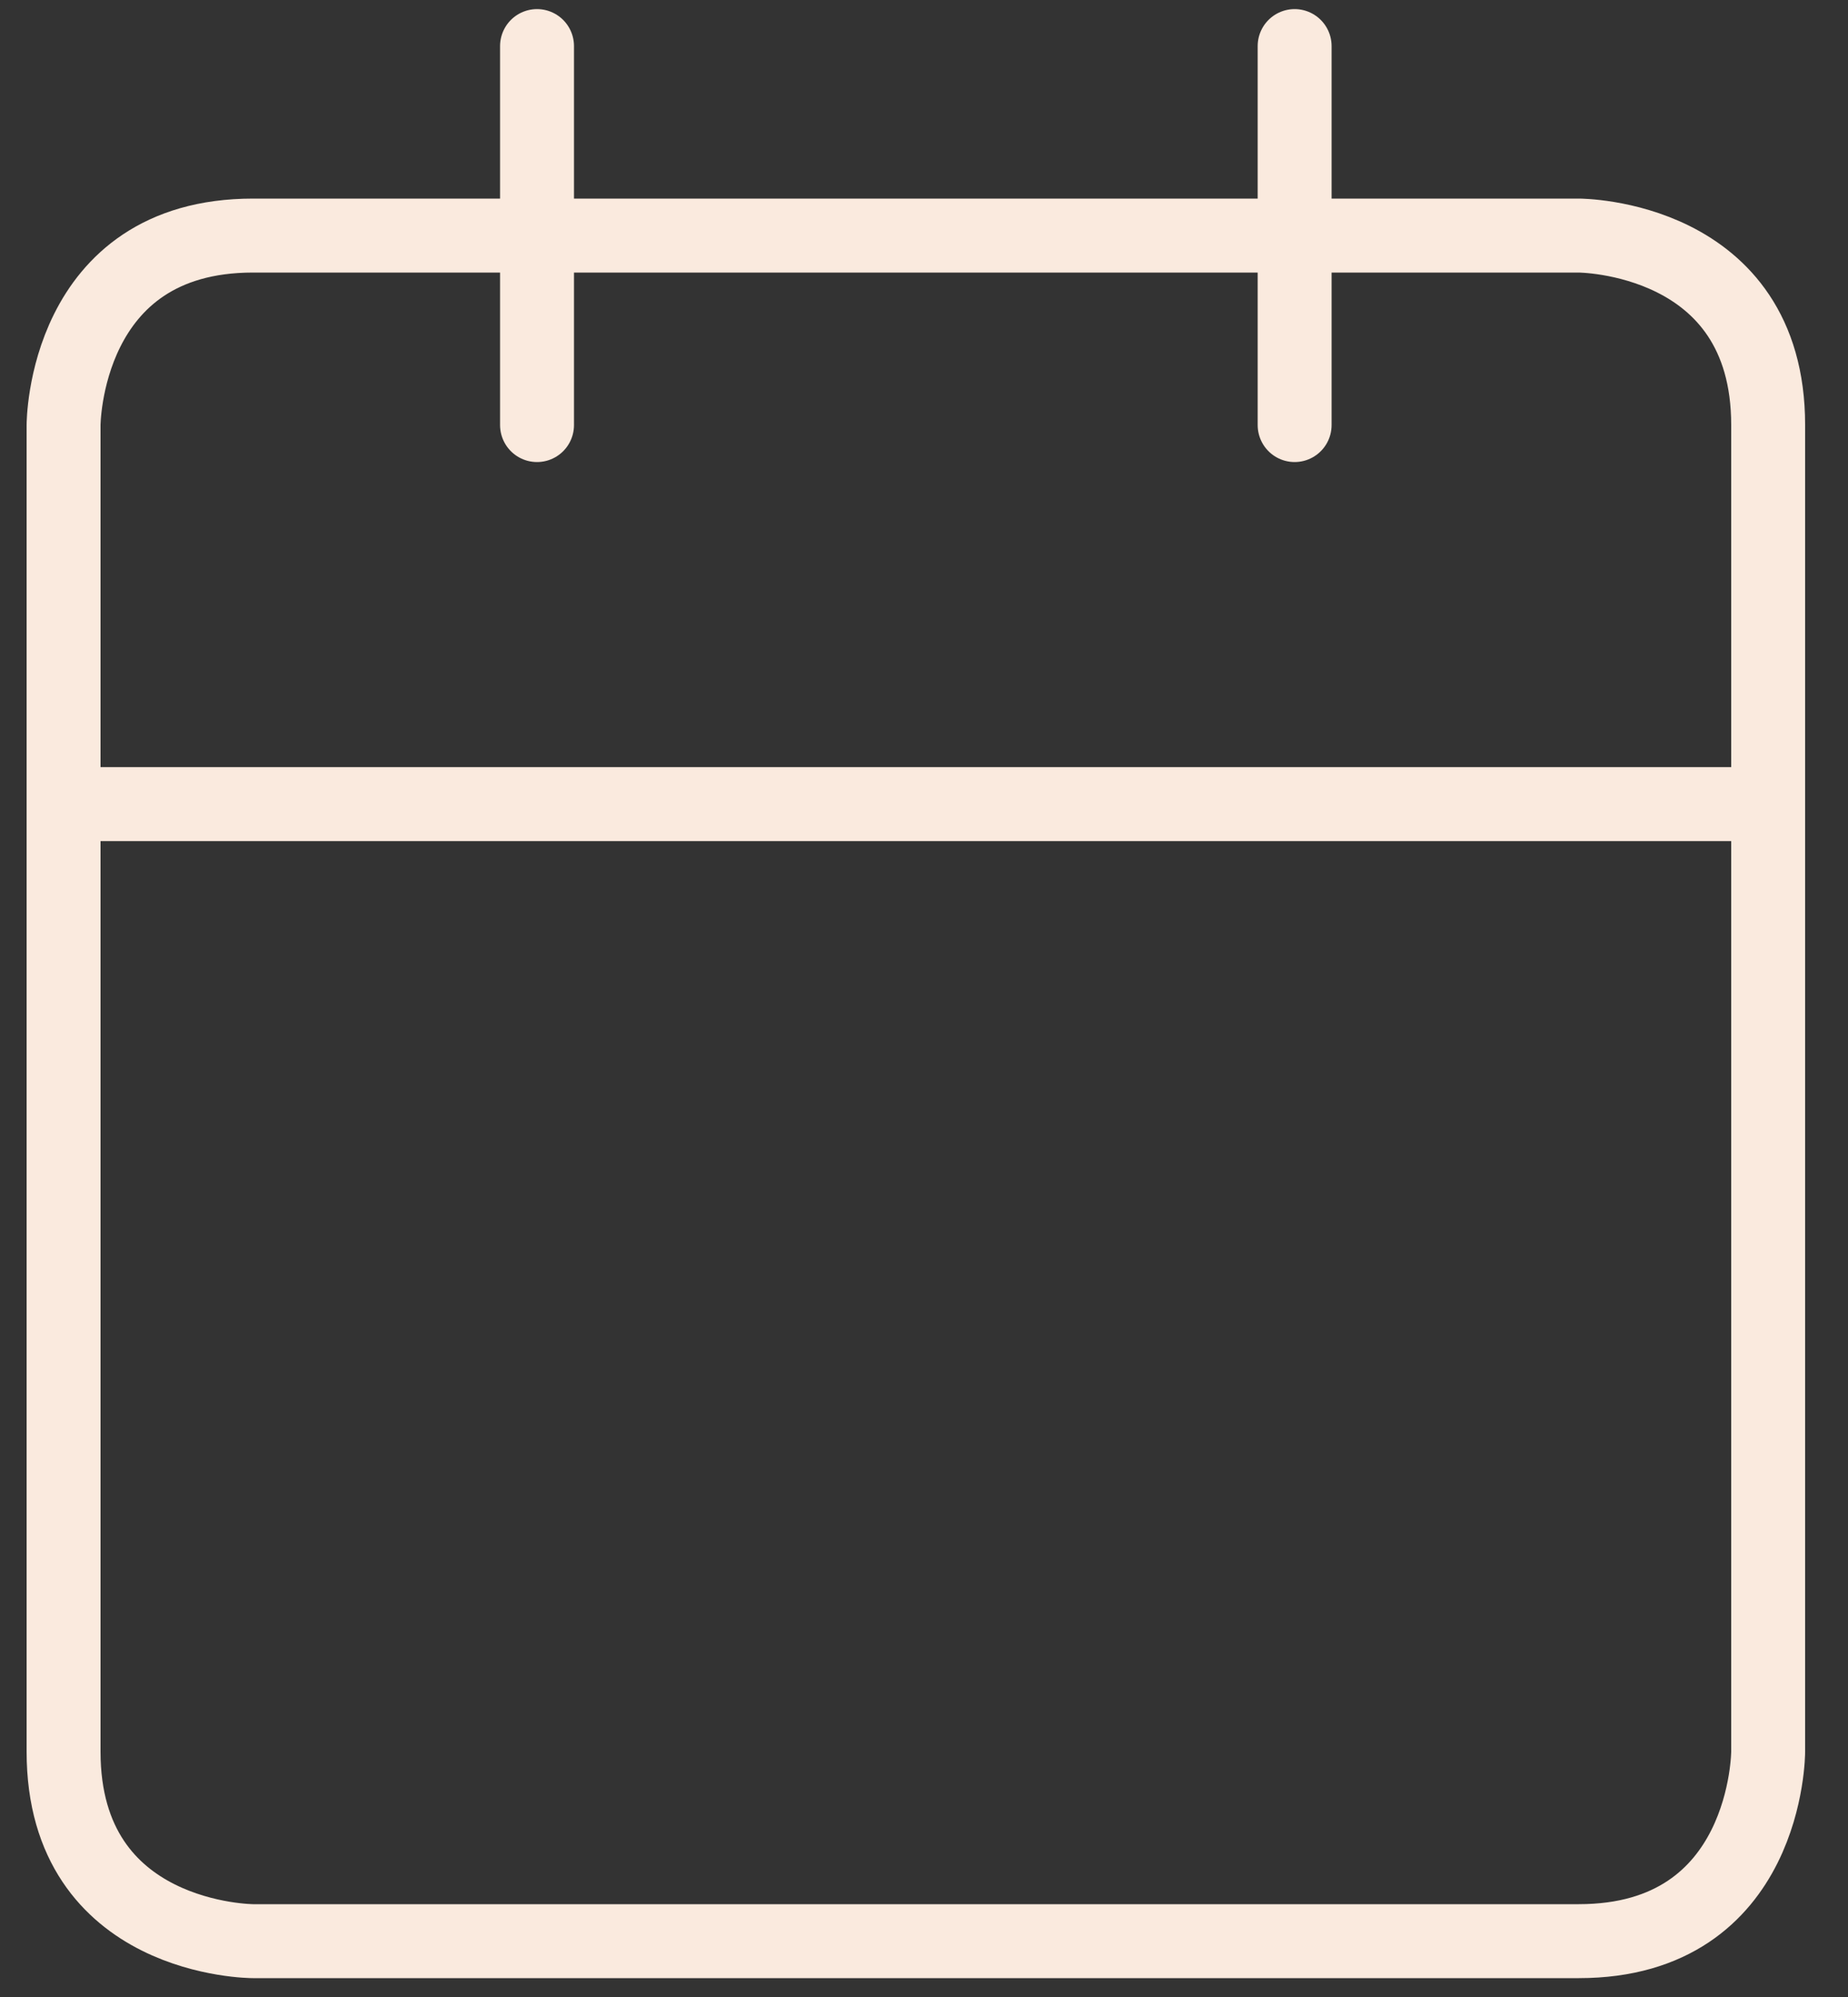
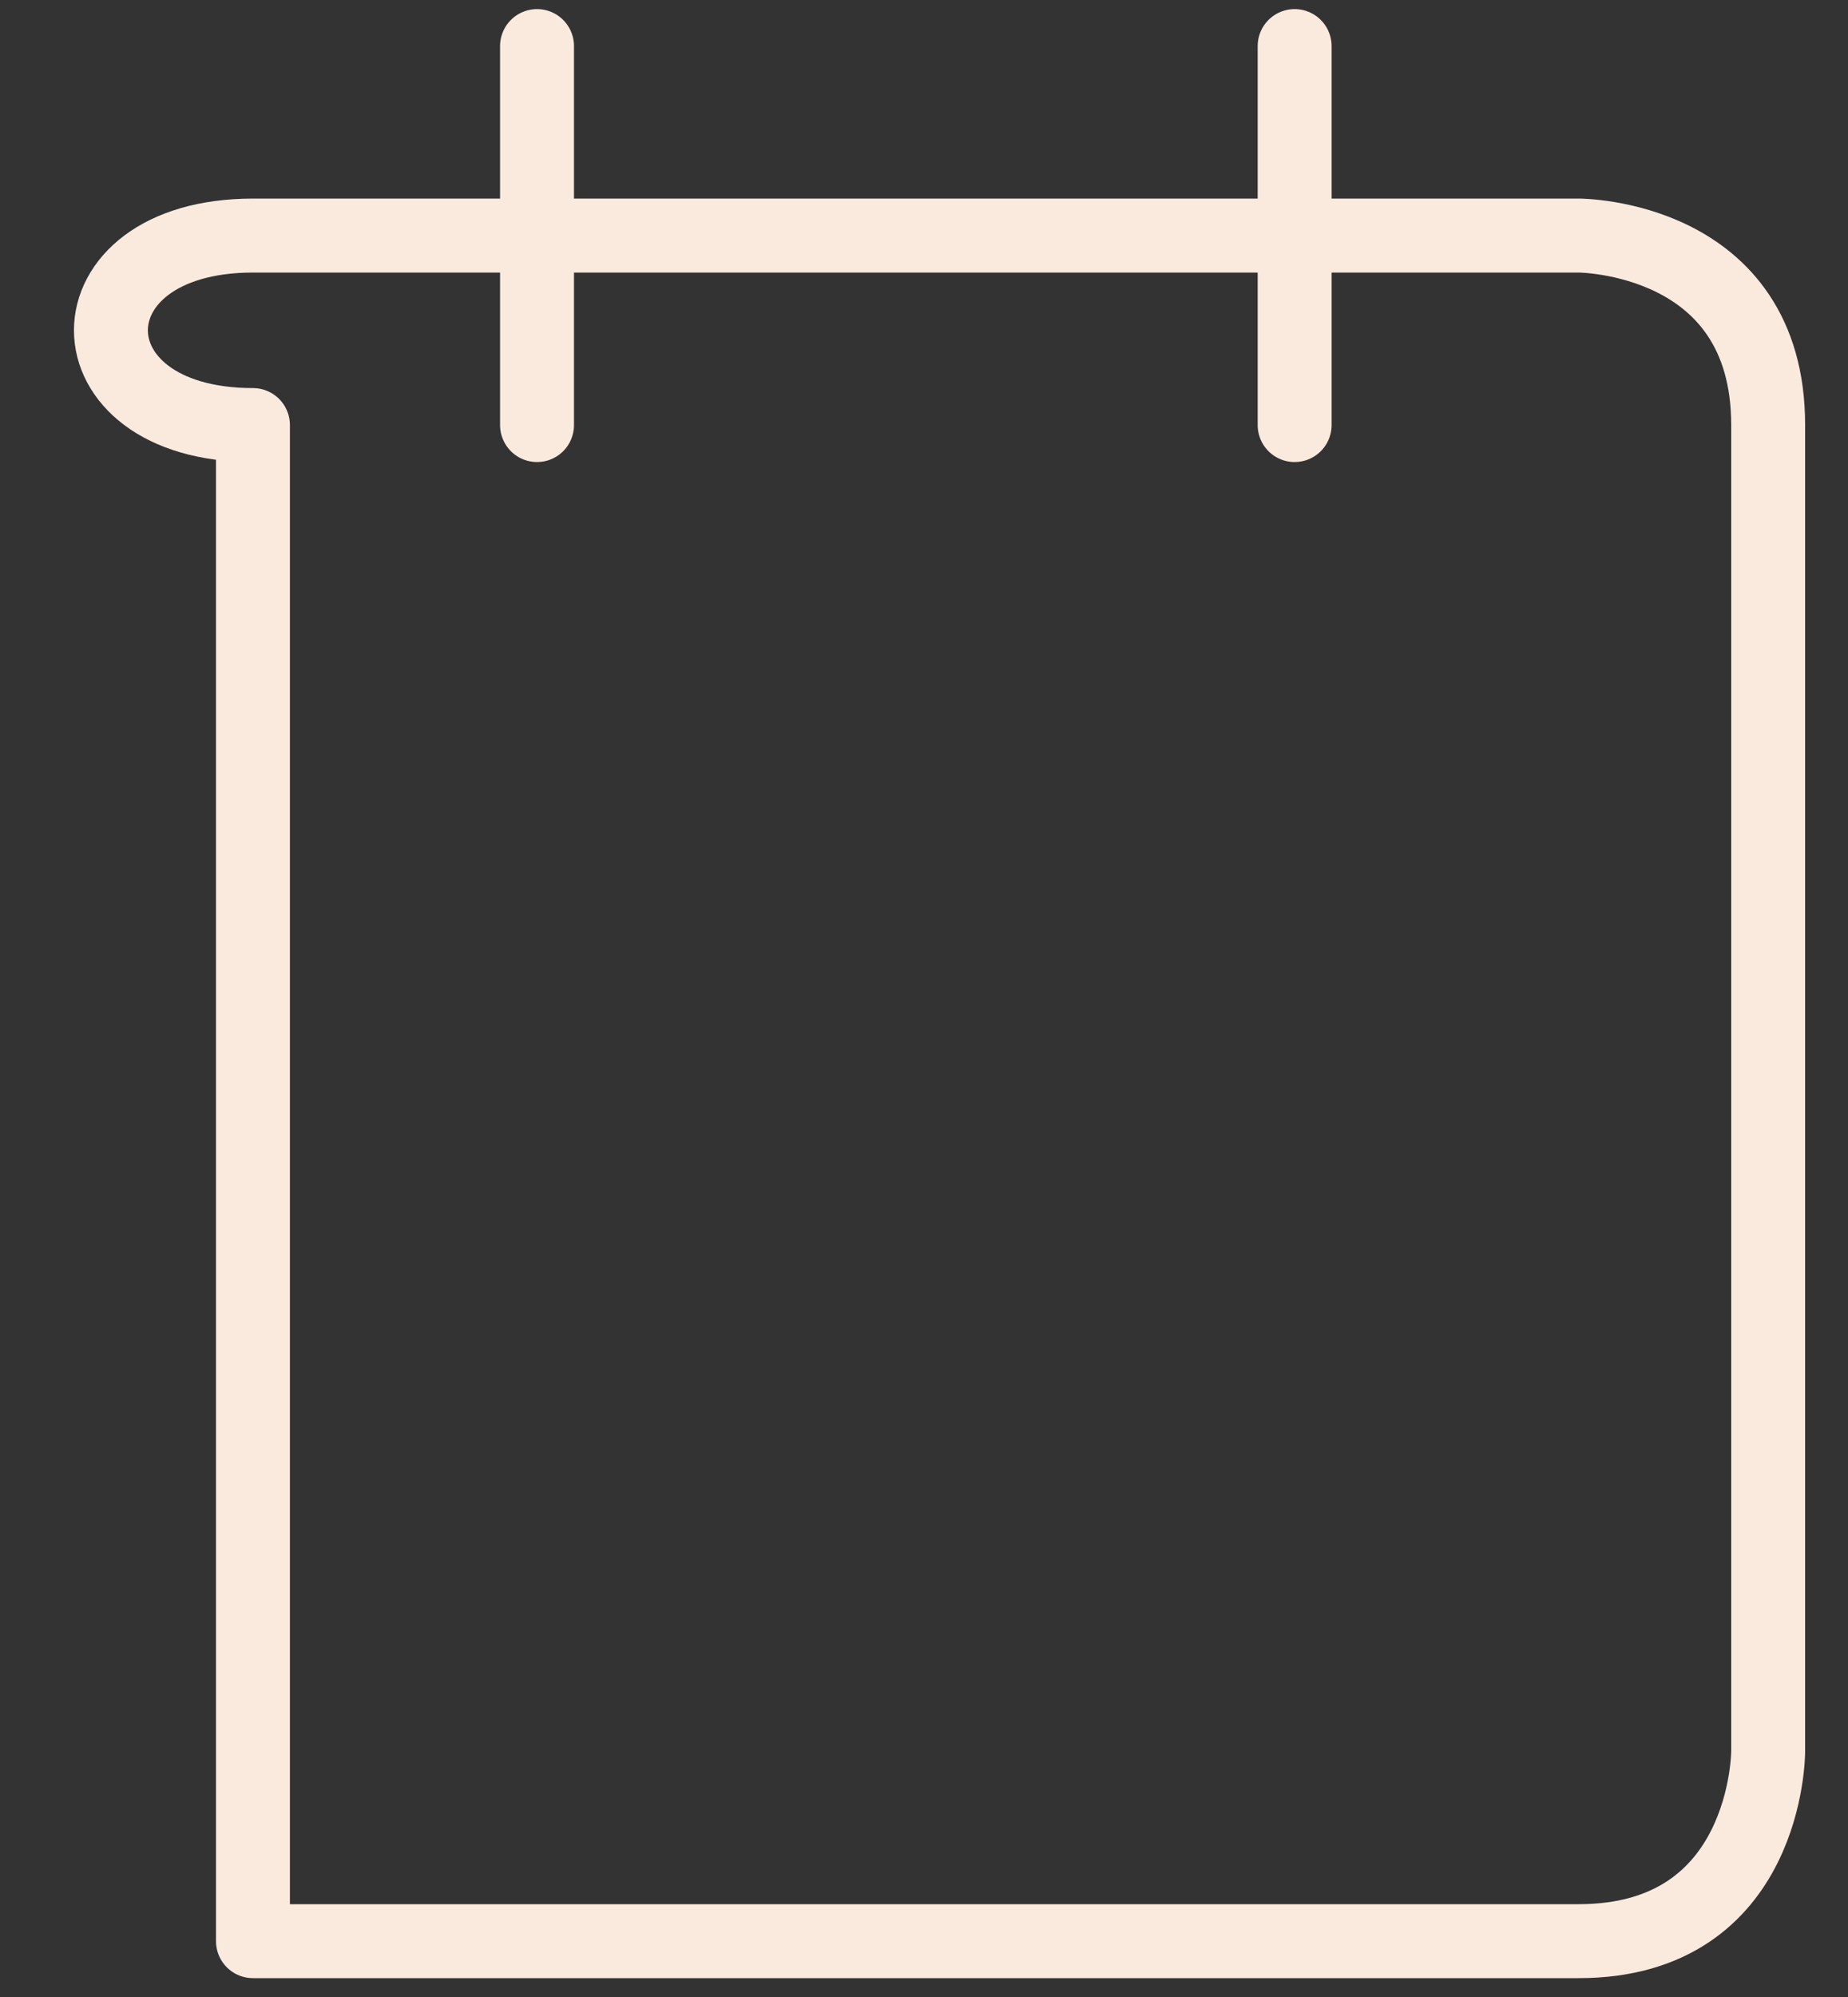
<svg xmlns="http://www.w3.org/2000/svg" width="25" height="27" viewBox="0 0 25 27" fill="none">
  <rect x="0" y="0" width="25" height="27" fill="#333333" stroke="none" />
-   <path d="M3.422 3.185H21.358C21.358 3.185 23.92 3.185 23.92 5.747V23.683C23.92 23.683 23.92 26.245 21.358 26.245H3.422C3.422 26.245 0.86 26.245 0.86 23.683V5.747C0.86 5.747 0.86 3.185 3.422 3.185Z" stroke="#FAEADE" stroke-linecap="round" stroke-linejoin="round" />
+   <path d="M3.422 3.185H21.358C21.358 3.185 23.92 3.185 23.92 5.747V23.683C23.92 23.683 23.92 26.245 21.358 26.245H3.422V5.747C0.86 5.747 0.86 3.185 3.422 3.185Z" stroke="#FAEADE" stroke-linecap="round" stroke-linejoin="round" />
  <path d="M17.514 0.623V5.747" stroke="#FAEADE" stroke-linecap="round" stroke-linejoin="round" />
  <path d="M7.265 0.623V5.747" stroke="#FAEADE" stroke-linecap="round" stroke-linejoin="round" />
-   <path d="M0.86 10.872H23.92" stroke="#FAEADE" stroke-linecap="round" stroke-linejoin="round" />
</svg>